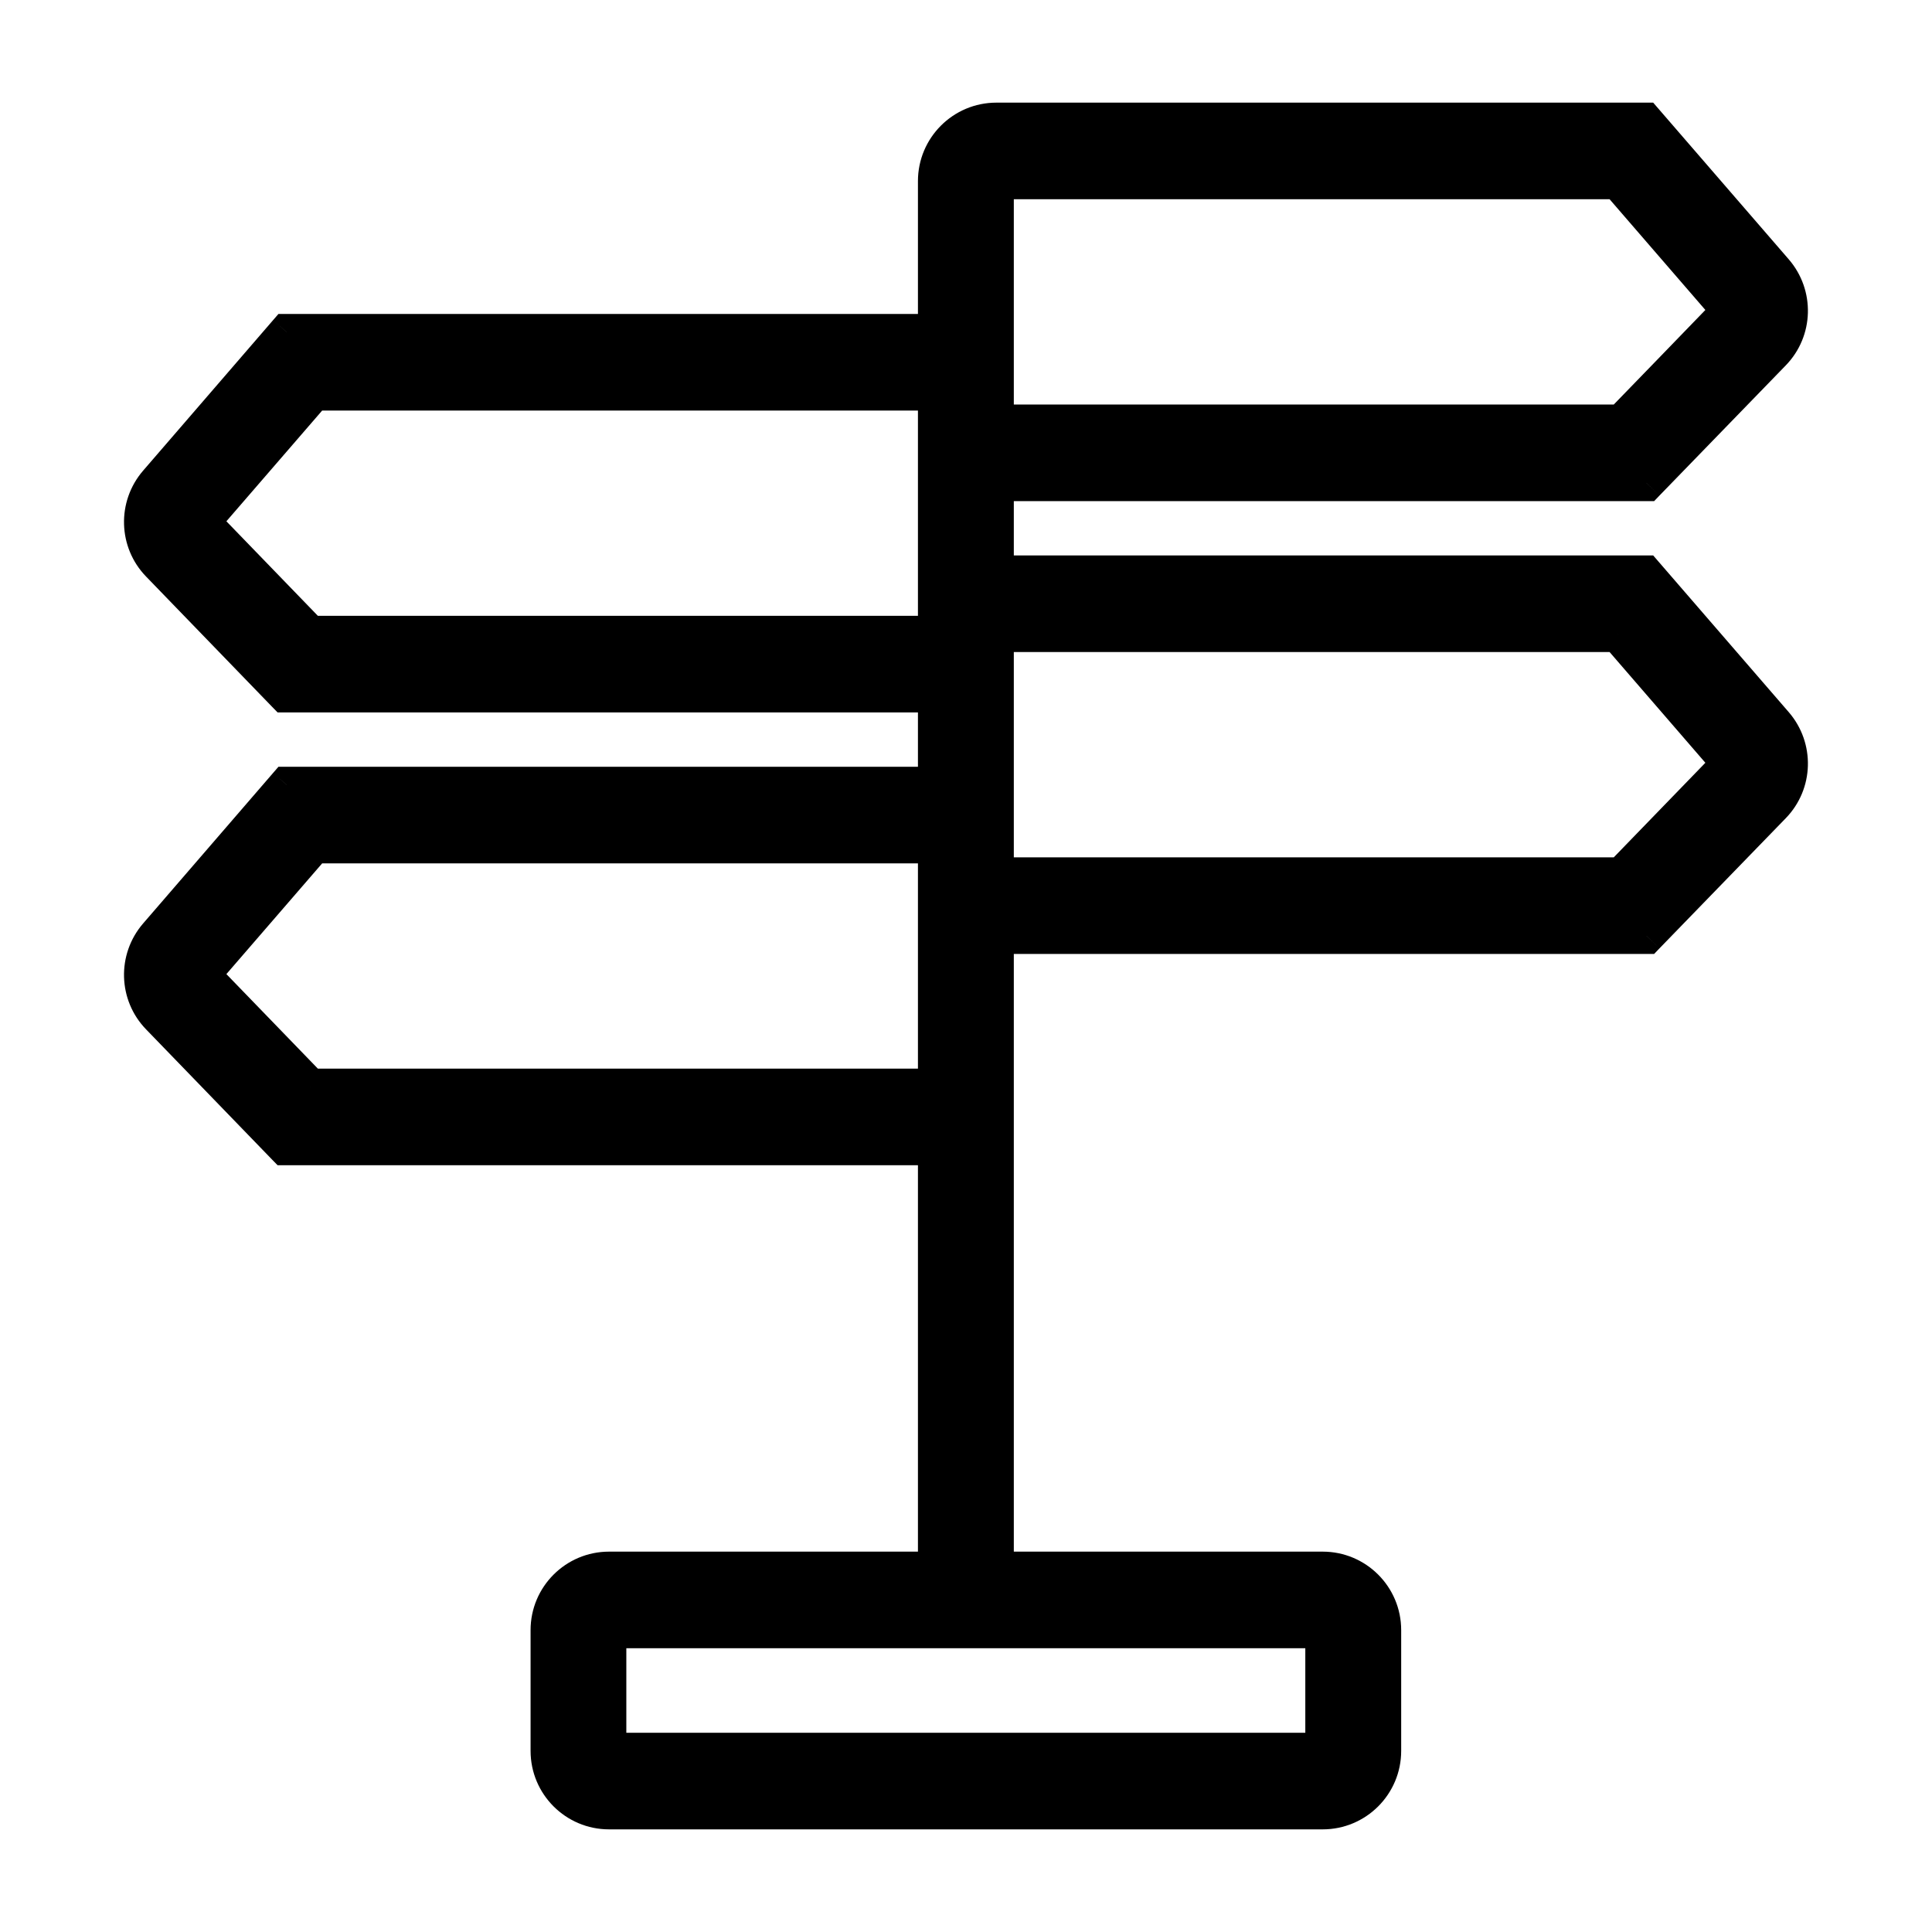
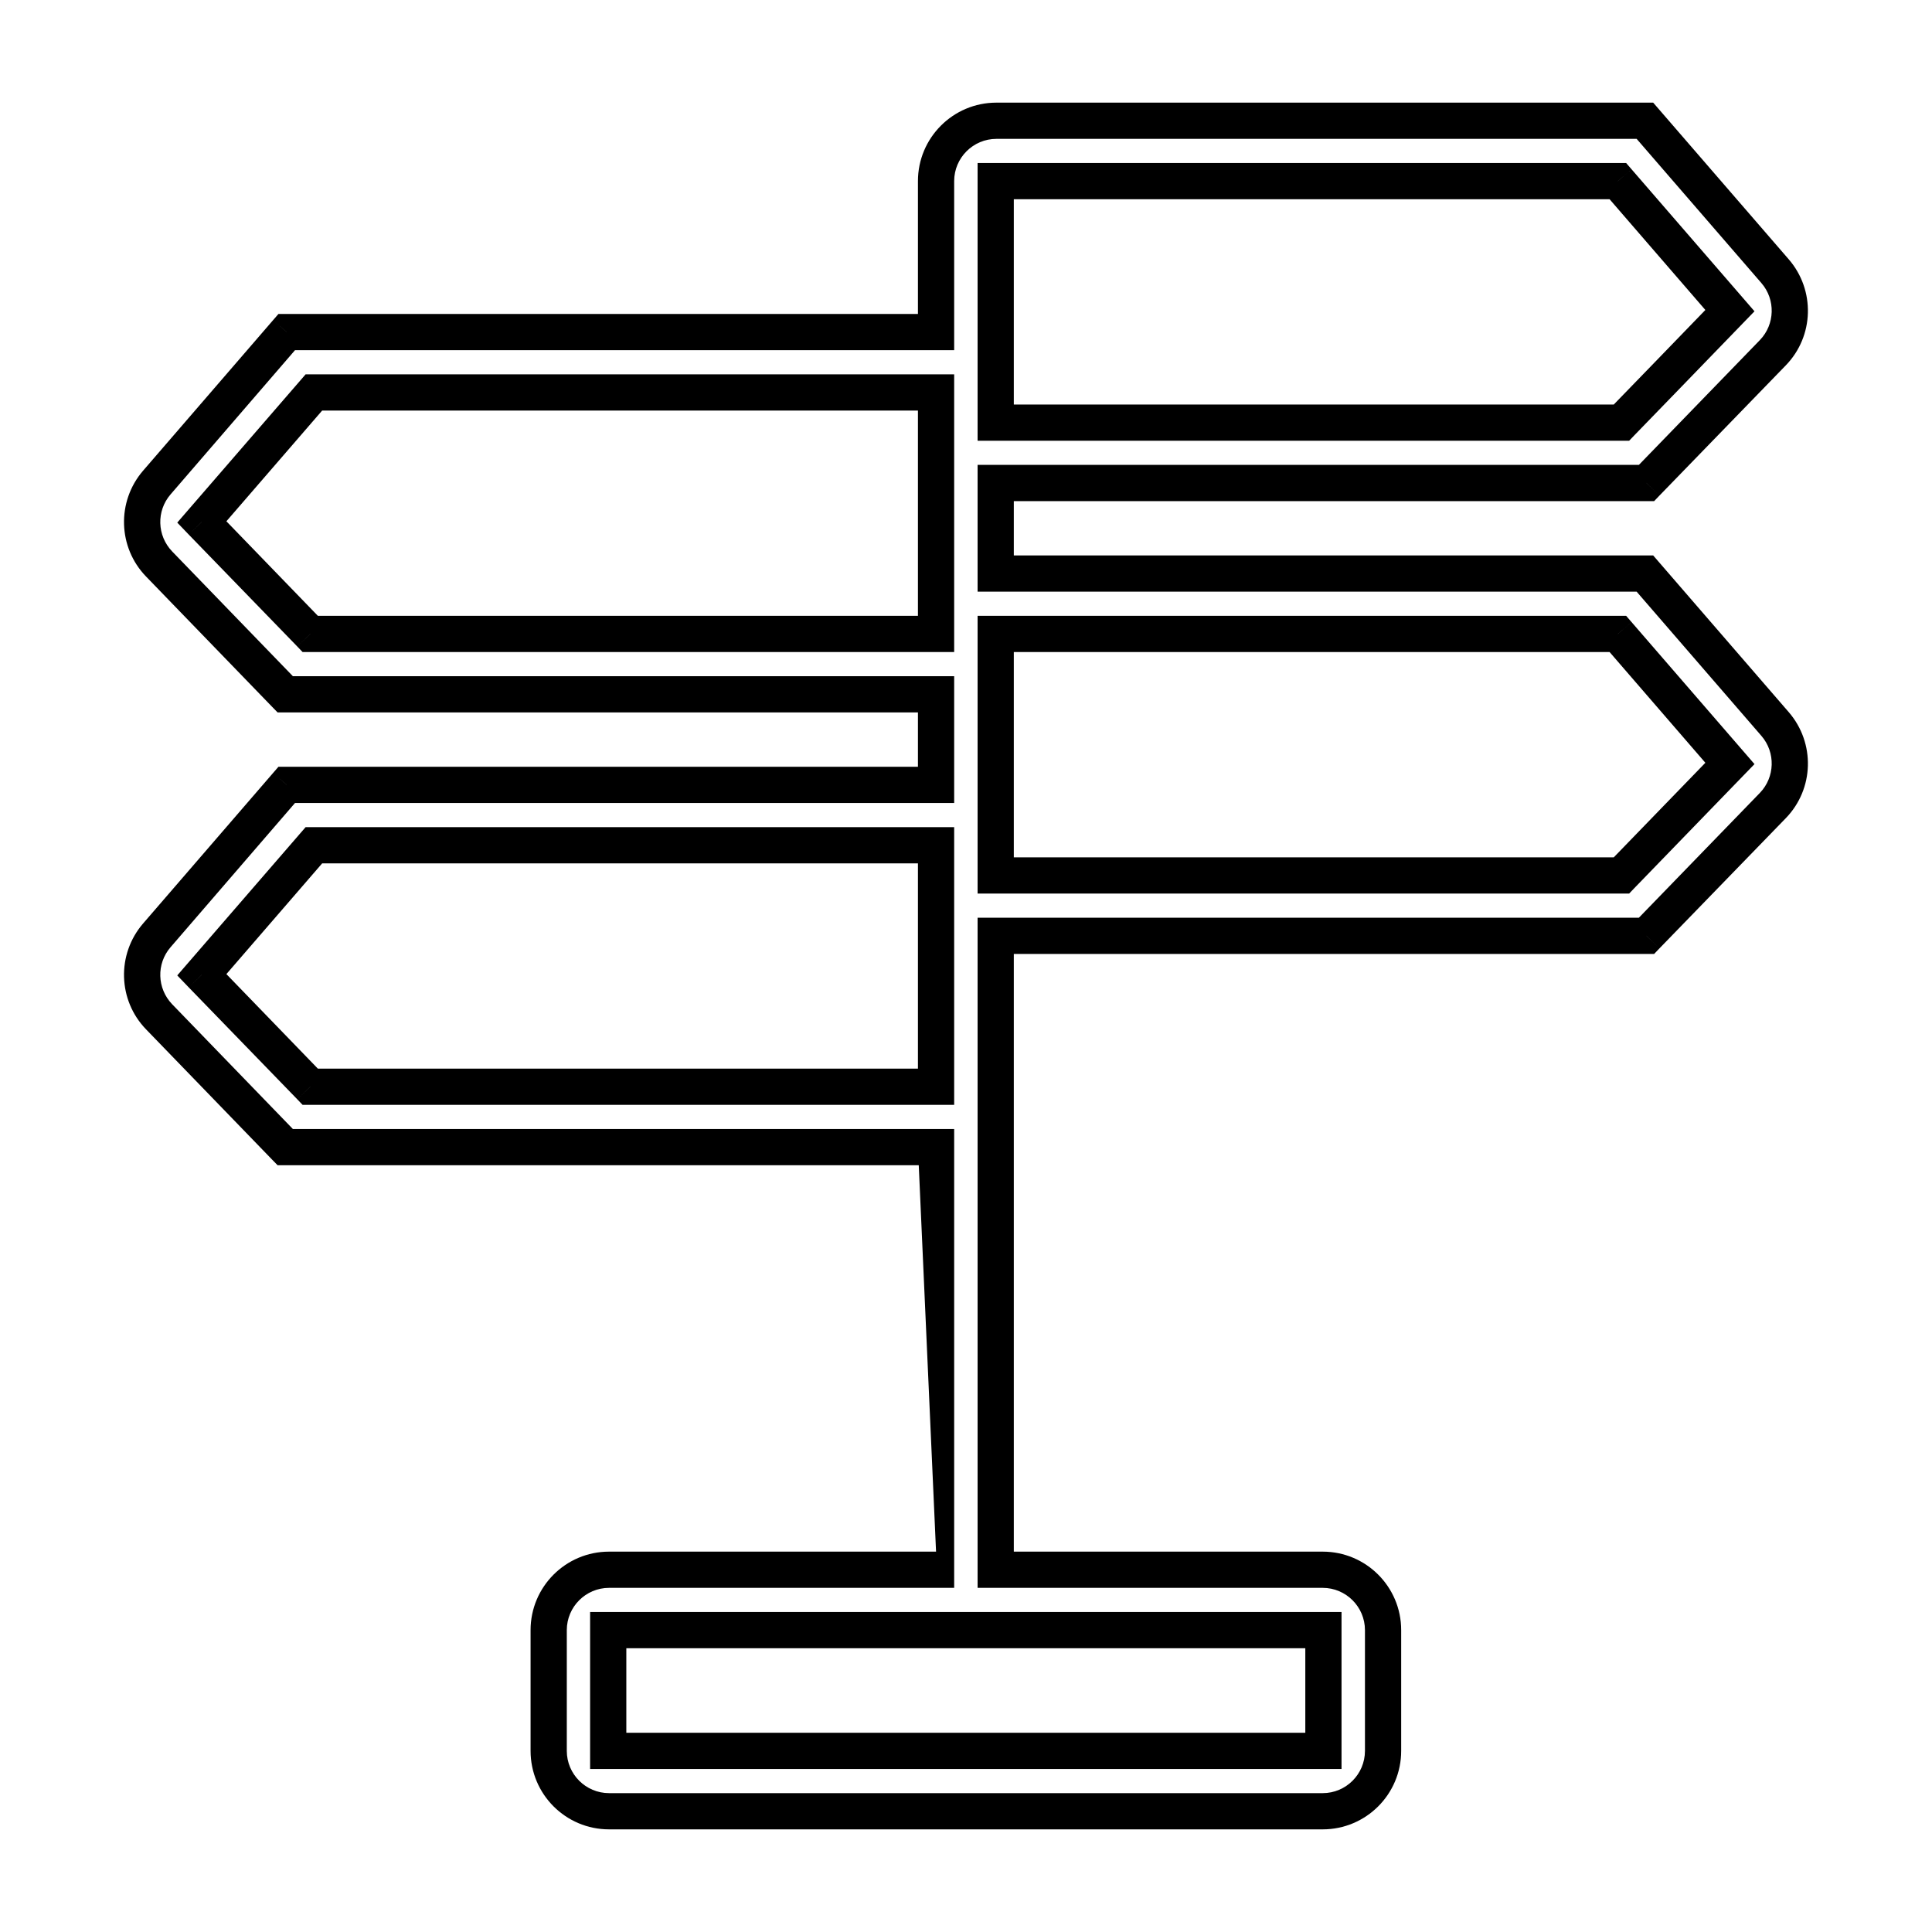
<svg xmlns="http://www.w3.org/2000/svg" width="16" height="16" viewBox="0 0 16 16">
-   <path fill-rule="evenodd" clip-rule="evenodd" d="M8.246 4V4.75H13.623L14.7 5.996C14.87 6.192 14.862 6.485 14.681 6.671L13.635 7.75H8.246V13H10.954C11.23 13 11.454 13.224 11.454 13.5V14.5C11.454 14.776 11.23 15 10.954 15H5.044C4.768 15 4.544 14.776 4.544 14.5V13.5C4.544 13.224 4.768 13 5.044 13H7.752V9.5H2.362L1.318 8.421C1.138 8.235 1.13 7.942 1.299 7.747L2.375 6.5H7.752V5.75H2.362L1.318 4.671C1.138 4.485 1.13 4.192 1.299 3.997L2.375 2.75H7.752V1.5C7.752 1.224 7.976 1 8.252 1H13.623L14.7 2.246C14.87 2.442 14.862 2.735 14.681 2.921L13.635 4H8.246ZM10.96 14.5V13.5H5.037V14.5H10.96ZM8.246 1.5H13.398L14.326 2.572L13.814 3.101L13.428 3.5H8.246V1.5ZM1.671 4.322L2.57 5.25H7.752V3.25H2.599L1.671 4.322ZM7.752 9H2.57L1.671 8.072L2.599 7H7.752V9ZM8.246 7.25H13.428L14.326 6.322L13.398 5.25H8.246V7.25Z" />
-   <path d="M8.246 4.75H8.096V4.9H8.246V4.75ZM8.246 4V3.85H8.096V4H8.246ZM13.623 4.75L13.736 4.652L13.691 4.6H13.623V4.75ZM14.7 5.996L14.814 5.898L14.7 5.996ZM14.681 6.671L14.789 6.776L14.681 6.671ZM13.635 7.75V7.9H13.699L13.743 7.854L13.635 7.75ZM8.246 7.75V7.6H8.096V7.75H8.246ZM8.246 13H8.096V13.15H8.246V13ZM7.752 13V13.15H7.902V13H7.752ZM7.752 9.5H7.902V9.35H7.752V9.5ZM2.362 9.5L2.254 9.604L2.299 9.65H2.362V9.5ZM1.318 8.421L1.426 8.317H1.426L1.318 8.421ZM1.299 7.747L1.185 7.648L1.299 7.747ZM2.375 6.5V6.35H2.306L2.261 6.402L2.375 6.5ZM7.752 6.5V6.65H7.902V6.5H7.752ZM7.752 5.75H7.902V5.6H7.752V5.75ZM2.362 5.75L2.254 5.854L2.299 5.9H2.362V5.75ZM1.318 4.671L1.21 4.775H1.21L1.318 4.671ZM1.299 3.997L1.185 3.898L1.299 3.997ZM2.375 2.75V2.6H2.306L2.261 2.652L2.375 2.75ZM7.752 2.75V2.9H7.902V2.75H7.752ZM13.623 1L13.736 0.902L13.691 0.85H13.623V1ZM14.7 2.246L14.814 2.148L14.7 2.246ZM14.681 2.921L14.789 3.026V3.026L14.681 2.921ZM13.635 4V4.15H13.699L13.743 4.104L13.635 4ZM10.96 13.5H11.11V13.35H10.96V13.5ZM10.96 14.5V14.65H11.11V14.5H10.96ZM5.037 13.5V13.35H4.887V13.5H5.037ZM5.037 14.5H4.887V14.65H5.037V14.5ZM13.398 1.5L13.512 1.402L13.467 1.35H13.398V1.5ZM8.246 1.5V1.35H8.096V1.5H8.246ZM14.326 2.572L14.434 2.677L14.53 2.578L14.44 2.474L14.326 2.572ZM13.814 3.101L13.707 2.997V2.997L13.814 3.101ZM13.428 3.5V3.65H13.492L13.536 3.604L13.428 3.5ZM8.246 3.5H8.096V3.65H8.246V3.5ZM2.57 5.25L2.462 5.354L2.506 5.4H2.57V5.25ZM1.671 4.322L1.558 4.224L1.468 4.328L1.563 4.427L1.671 4.322ZM7.752 5.25V5.4H7.902V5.25H7.752ZM7.752 3.25H7.902V3.1H7.752V3.25ZM2.599 3.25V3.1H2.531L2.486 3.152L2.599 3.25ZM2.57 9L2.462 9.104L2.506 9.15H2.57V9ZM7.752 9V9.15H7.902V9H7.752ZM1.671 8.072L1.558 7.974L1.468 8.078L1.563 8.177L1.671 8.072ZM2.599 7V6.85H2.531L2.486 6.902L2.599 7ZM7.752 7H7.902V6.85H7.752V7ZM13.428 7.25V7.4H13.492L13.536 7.354L13.428 7.25ZM8.246 7.25H8.096V7.4H8.246V7.25ZM14.326 6.322L14.434 6.427L14.53 6.328L14.44 6.224L14.326 6.322ZM13.398 5.25L13.512 5.152L13.467 5.1H13.398V5.25ZM8.246 5.25V5.1H8.096V5.25H8.246ZM8.396 4.75V4H8.096V4.75H8.396ZM13.623 4.6H8.246V4.9H13.623V4.6ZM14.814 5.898L13.736 4.652L13.509 4.848L14.587 6.094L14.814 5.898ZM14.789 6.776C15.024 6.534 15.034 6.153 14.814 5.898L14.587 6.094C14.706 6.231 14.7 6.437 14.574 6.567L14.789 6.776ZM13.743 7.854L14.789 6.776L14.574 6.567L13.528 7.646L13.743 7.854ZM8.246 7.9H13.635V7.6H8.246V7.9ZM8.396 13V7.75H8.096V13H8.396ZM10.954 12.85H8.246V13.15H10.954V12.85ZM11.604 13.5C11.604 13.141 11.313 12.85 10.954 12.85V13.15C11.147 13.15 11.304 13.307 11.304 13.5H11.604ZM11.604 14.5V13.5H11.304V14.5H11.604ZM10.954 15.15C11.313 15.15 11.604 14.859 11.604 14.5H11.304C11.304 14.693 11.147 14.85 10.954 14.85V15.15ZM5.044 15.15H10.954V14.85H5.044V15.15ZM4.394 14.5C4.394 14.859 4.685 15.15 5.044 15.15V14.85C4.851 14.85 4.694 14.693 4.694 14.5H4.394ZM4.394 13.5V14.5H4.694V13.5H4.394ZM5.044 12.85C4.685 12.85 4.394 13.141 4.394 13.5H4.694C4.694 13.307 4.851 13.15 5.044 13.15V12.85ZM7.752 12.85H5.044V13.15H7.752V12.85ZM7.602 9.5V13H7.902V9.5H7.602ZM2.362 9.65H7.752V9.35H2.362V9.65ZM1.21 8.525L2.254 9.604L2.47 9.396L1.426 8.317L1.21 8.525ZM1.185 7.648C0.965 7.903 0.976 8.284 1.21 8.525L1.426 8.317C1.3 8.186 1.294 7.982 1.412 7.845L1.185 7.648ZM2.261 6.402L1.185 7.648L1.412 7.845L2.488 6.598L2.261 6.402ZM7.752 6.35H2.375V6.65H7.752V6.35ZM7.602 5.75V6.5H7.902V5.75H7.602ZM2.362 5.9H7.752V5.6H2.362V5.9ZM1.21 4.775L2.254 5.854L2.47 5.646L1.426 4.567L1.21 4.775ZM1.185 3.898C0.965 4.153 0.976 4.534 1.21 4.775L1.426 4.567C1.3 4.436 1.294 4.232 1.412 4.095L1.185 3.898ZM2.261 2.652L1.185 3.898L1.412 4.095L2.488 2.848L2.261 2.652ZM7.752 2.6H2.375V2.9H7.752V2.6ZM7.602 1.5V2.75H7.902V1.5H7.602ZM8.252 0.85C7.893 0.85 7.602 1.141 7.602 1.5H7.902C7.902 1.307 8.059 1.15 8.252 1.15V0.85ZM13.623 0.85H8.252V1.15H13.623V0.85ZM14.814 2.148L13.736 0.902L13.509 1.098L14.587 2.344L14.814 2.148ZM14.789 3.026C15.024 2.784 15.034 2.403 14.814 2.148L14.587 2.344C14.706 2.481 14.7 2.687 14.574 2.817L14.789 3.026ZM13.743 4.104L14.789 3.026L14.574 2.817L13.528 3.896L13.743 4.104ZM8.246 4.15H13.635V3.85H8.246V4.15ZM10.81 13.5V14.5H11.11V13.5H10.81ZM5.037 13.65H10.96V13.35H5.037V13.65ZM5.187 14.5V13.5H4.887V14.5H5.187ZM10.96 14.35H5.037V14.65H10.96V14.35ZM13.398 1.35H8.246V1.65H13.398V1.35ZM14.44 2.474L13.512 1.402L13.285 1.598L14.213 2.671L14.44 2.474ZM13.922 3.206L14.434 2.677L14.219 2.468L13.707 2.997L13.922 3.206ZM13.536 3.604L13.922 3.206L13.707 2.997L13.32 3.396L13.536 3.604ZM8.246 3.65H13.428V3.35H8.246V3.65ZM8.096 1.5V3.5H8.396V1.5H8.096ZM2.677 5.146L1.779 4.218L1.563 4.427L2.462 5.354L2.677 5.146ZM7.752 5.1H2.57V5.4H7.752V5.1ZM7.602 3.25V5.25H7.902V3.25H7.602ZM2.599 3.4H7.752V3.1H2.599V3.4ZM1.785 4.421L2.713 3.348L2.486 3.152L1.558 4.224L1.785 4.421ZM2.57 9.15H7.752V8.85H2.57V9.15ZM1.563 8.177L2.462 9.104L2.677 8.896L1.779 7.968L1.563 8.177ZM2.486 6.902L1.558 7.974L1.785 8.171L2.713 7.098L2.486 6.902ZM7.752 6.85H2.599V7.15H7.752V6.85ZM7.902 9V7H7.602V9H7.902ZM13.428 7.1H8.246V7.4H13.428V7.1ZM14.219 6.218L13.32 7.146L13.536 7.354L14.434 6.427L14.219 6.218ZM13.285 5.348L14.213 6.421L14.44 6.224L13.512 5.152L13.285 5.348ZM8.246 5.4H13.398V5.1H8.246V5.4ZM8.396 7.25V5.25H8.096V7.25H8.396Z" />
+   <path d="M8.246 4.75H8.096V4.9H8.246V4.75ZM8.246 4V3.85H8.096V4H8.246ZM13.623 4.75L13.736 4.652L13.691 4.6H13.623V4.75ZM14.7 5.996L14.814 5.898L14.7 5.996ZM14.681 6.671L14.789 6.776L14.681 6.671ZM13.635 7.75V7.9H13.699L13.743 7.854L13.635 7.75ZM8.246 7.75V7.6H8.096V7.75H8.246ZM8.246 13H8.096V13.15H8.246V13ZM7.752 13V13.15H7.902V13H7.752ZM7.752 9.5H7.902V9.35H7.752V9.5ZM2.362 9.5L2.254 9.604L2.299 9.65H2.362V9.5ZM1.318 8.421L1.426 8.317H1.426L1.318 8.421ZM1.299 7.747L1.185 7.648L1.299 7.747ZM2.375 6.5V6.35H2.306L2.261 6.402L2.375 6.5ZM7.752 6.5V6.65H7.902V6.5H7.752ZM7.752 5.75H7.902V5.6H7.752V5.75ZM2.362 5.75L2.254 5.854L2.299 5.9H2.362V5.75ZM1.318 4.671L1.21 4.775H1.21L1.318 4.671ZM1.299 3.997L1.185 3.898L1.299 3.997ZM2.375 2.75V2.6H2.306L2.261 2.652L2.375 2.75ZM7.752 2.75V2.9H7.902V2.75H7.752ZM13.623 1L13.736 0.902L13.691 0.85H13.623V1ZM14.7 2.246L14.814 2.148L14.7 2.246ZM14.681 2.921L14.789 3.026V3.026L14.681 2.921ZM13.635 4V4.15H13.699L13.743 4.104L13.635 4ZM10.96 13.5H11.11V13.35H10.96V13.5ZM10.96 14.5V14.65H11.11V14.5H10.96ZM5.037 13.5V13.35H4.887V13.5H5.037ZM5.037 14.5H4.887V14.65H5.037V14.5ZM13.398 1.5L13.512 1.402L13.467 1.35H13.398V1.5ZM8.246 1.5V1.35H8.096V1.5H8.246ZM14.326 2.572L14.434 2.677L14.53 2.578L14.44 2.474L14.326 2.572ZM13.814 3.101L13.707 2.997V2.997L13.814 3.101ZM13.428 3.5V3.65H13.492L13.536 3.604L13.428 3.5ZM8.246 3.5H8.096V3.65H8.246V3.5ZM2.57 5.25L2.462 5.354L2.506 5.4H2.57V5.25ZM1.671 4.322L1.558 4.224L1.468 4.328L1.563 4.427L1.671 4.322ZM7.752 5.25V5.4H7.902V5.25H7.752ZM7.752 3.25H7.902V3.1H7.752V3.25ZM2.599 3.25V3.1H2.531L2.486 3.152L2.599 3.25ZM2.57 9L2.462 9.104L2.506 9.15H2.57V9ZM7.752 9V9.15H7.902V9H7.752ZM1.671 8.072L1.558 7.974L1.468 8.078L1.563 8.177L1.671 8.072ZM2.599 7V6.85H2.531L2.486 6.902L2.599 7ZM7.752 7H7.902V6.85H7.752V7ZM13.428 7.25V7.4H13.492L13.536 7.354L13.428 7.25ZM8.246 7.25H8.096V7.4H8.246V7.25ZM14.326 6.322L14.434 6.427L14.53 6.328L14.44 6.224L14.326 6.322ZM13.398 5.25L13.512 5.152L13.467 5.1H13.398V5.25ZM8.246 5.25V5.1H8.096V5.25H8.246ZM8.396 4.75V4H8.096V4.75H8.396ZM13.623 4.6H8.246V4.9H13.623V4.6ZM14.814 5.898L13.736 4.652L13.509 4.848L14.587 6.094L14.814 5.898ZM14.789 6.776C15.024 6.534 15.034 6.153 14.814 5.898L14.587 6.094C14.706 6.231 14.7 6.437 14.574 6.567L14.789 6.776ZM13.743 7.854L14.789 6.776L14.574 6.567L13.528 7.646L13.743 7.854ZM8.246 7.9H13.635V7.6H8.246V7.9ZM8.396 13V7.75H8.096V13H8.396ZM10.954 12.85H8.246V13.15H10.954V12.85ZM11.604 13.5C11.604 13.141 11.313 12.85 10.954 12.85V13.15C11.147 13.15 11.304 13.307 11.304 13.5H11.604ZM11.604 14.5V13.5H11.304V14.5H11.604ZM10.954 15.15C11.313 15.15 11.604 14.859 11.604 14.5H11.304C11.304 14.693 11.147 14.85 10.954 14.85V15.15ZM5.044 15.15H10.954V14.85H5.044V15.15ZM4.394 14.5C4.394 14.859 4.685 15.15 5.044 15.15V14.85C4.851 14.85 4.694 14.693 4.694 14.5H4.394ZM4.394 13.5V14.5H4.694V13.5H4.394ZM5.044 12.85C4.685 12.85 4.394 13.141 4.394 13.5H4.694C4.694 13.307 4.851 13.15 5.044 13.15V12.85ZM7.752 12.85H5.044V13.15H7.752V12.85ZV13H7.902V9.5H7.602ZM2.362 9.65H7.752V9.35H2.362V9.65ZM1.21 8.525L2.254 9.604L2.47 9.396L1.426 8.317L1.21 8.525ZM1.185 7.648C0.965 7.903 0.976 8.284 1.21 8.525L1.426 8.317C1.3 8.186 1.294 7.982 1.412 7.845L1.185 7.648ZM2.261 6.402L1.185 7.648L1.412 7.845L2.488 6.598L2.261 6.402ZM7.752 6.35H2.375V6.65H7.752V6.35ZM7.602 5.75V6.5H7.902V5.75H7.602ZM2.362 5.9H7.752V5.6H2.362V5.9ZM1.21 4.775L2.254 5.854L2.47 5.646L1.426 4.567L1.21 4.775ZM1.185 3.898C0.965 4.153 0.976 4.534 1.21 4.775L1.426 4.567C1.3 4.436 1.294 4.232 1.412 4.095L1.185 3.898ZM2.261 2.652L1.185 3.898L1.412 4.095L2.488 2.848L2.261 2.652ZM7.752 2.6H2.375V2.9H7.752V2.6ZM7.602 1.5V2.75H7.902V1.5H7.602ZM8.252 0.85C7.893 0.85 7.602 1.141 7.602 1.5H7.902C7.902 1.307 8.059 1.15 8.252 1.15V0.85ZM13.623 0.85H8.252V1.15H13.623V0.85ZM14.814 2.148L13.736 0.902L13.509 1.098L14.587 2.344L14.814 2.148ZM14.789 3.026C15.024 2.784 15.034 2.403 14.814 2.148L14.587 2.344C14.706 2.481 14.7 2.687 14.574 2.817L14.789 3.026ZM13.743 4.104L14.789 3.026L14.574 2.817L13.528 3.896L13.743 4.104ZM8.246 4.15H13.635V3.85H8.246V4.15ZM10.81 13.5V14.5H11.11V13.5H10.81ZM5.037 13.65H10.96V13.35H5.037V13.65ZM5.187 14.5V13.5H4.887V14.5H5.187ZM10.96 14.35H5.037V14.65H10.96V14.35ZM13.398 1.35H8.246V1.65H13.398V1.35ZM14.44 2.474L13.512 1.402L13.285 1.598L14.213 2.671L14.44 2.474ZM13.922 3.206L14.434 2.677L14.219 2.468L13.707 2.997L13.922 3.206ZM13.536 3.604L13.922 3.206L13.707 2.997L13.32 3.396L13.536 3.604ZM8.246 3.65H13.428V3.35H8.246V3.65ZM8.096 1.5V3.5H8.396V1.5H8.096ZM2.677 5.146L1.779 4.218L1.563 4.427L2.462 5.354L2.677 5.146ZM7.752 5.1H2.57V5.4H7.752V5.1ZM7.602 3.25V5.25H7.902V3.25H7.602ZM2.599 3.4H7.752V3.1H2.599V3.4ZM1.785 4.421L2.713 3.348L2.486 3.152L1.558 4.224L1.785 4.421ZM2.57 9.15H7.752V8.85H2.57V9.15ZM1.563 8.177L2.462 9.104L2.677 8.896L1.779 7.968L1.563 8.177ZM2.486 6.902L1.558 7.974L1.785 8.171L2.713 7.098L2.486 6.902ZM7.752 6.85H2.599V7.15H7.752V6.85ZM7.902 9V7H7.602V9H7.902ZM13.428 7.1H8.246V7.4H13.428V7.1ZM14.219 6.218L13.32 7.146L13.536 7.354L14.434 6.427L14.219 6.218ZM13.285 5.348L14.213 6.421L14.44 6.224L13.512 5.152L13.285 5.348ZM8.246 5.4H13.398V5.1H8.246V5.4ZM8.396 7.25V5.25H8.096V7.25H8.396Z" />
</svg>